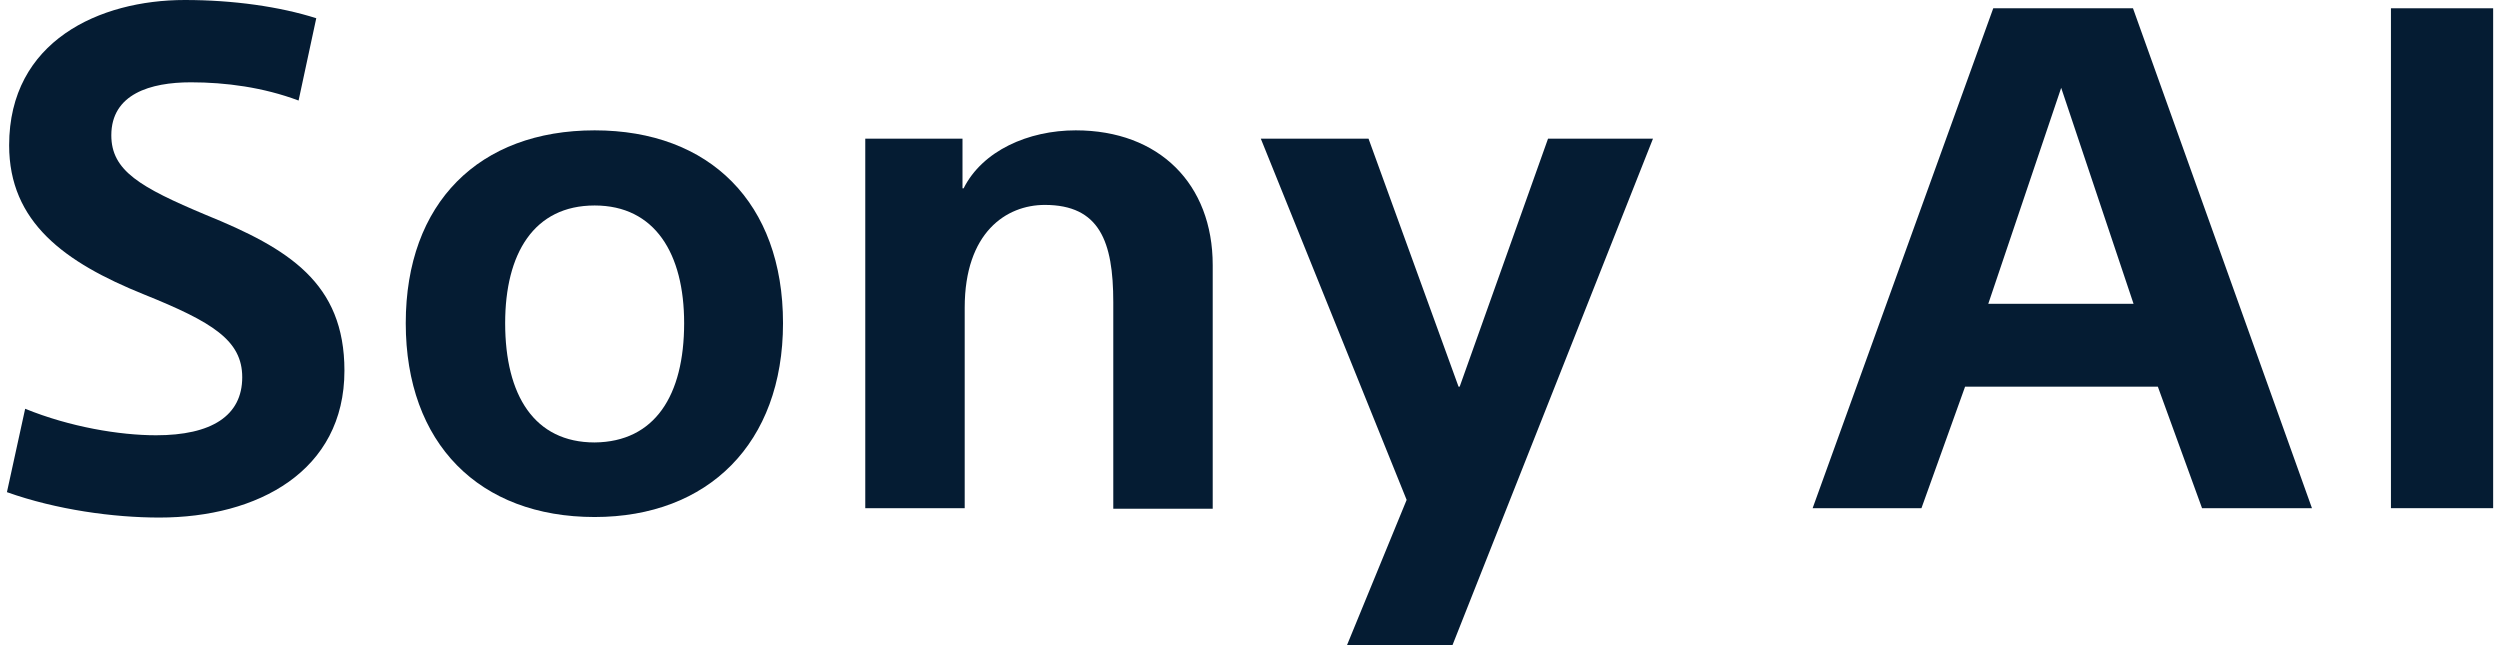
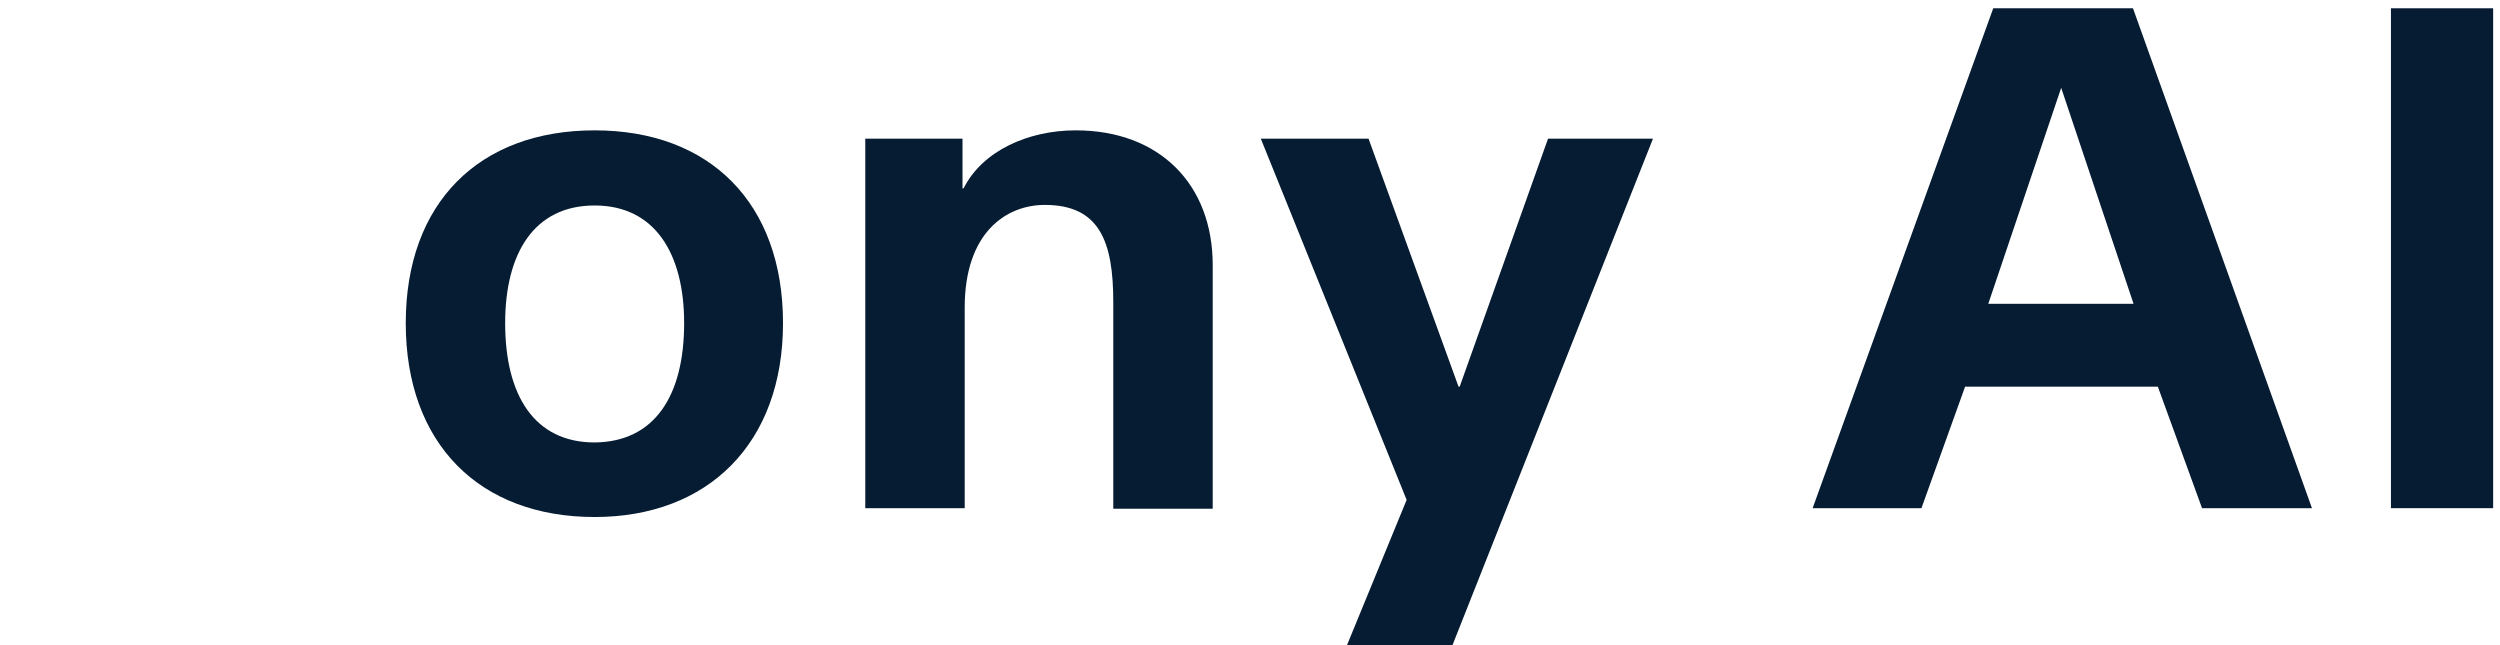
<svg xmlns="http://www.w3.org/2000/svg" width="93" height="24" viewBox="0 0 93 24" fill="none">
-   <path d="M11.765 0.678L11.107 3.74C9.792 3.247 8.395 3.062 7.1 3.062C5.6 3.062 4.141 3.493 4.141 5.034C4.141 6.349 5.21 6.966 7.655 7.993C10.737 9.247 12.813 10.521 12.813 13.788C12.813 17.527 9.587 19.253 5.929 19.253C4.224 19.253 2.107 18.966 0.258 18.308L0.936 15.206C2.6 15.884 4.45 16.192 5.806 16.192C7.861 16.192 9.011 15.473 9.011 14.034C9.011 12.658 7.902 11.979 5.354 10.952C2.395 9.76 0.34 8.26 0.34 5.404C0.34 1.521 3.71 0 6.874 0C8.682 0 10.409 0.247 11.765 0.678Z" fill="#051C33" />
  <path d="M29.128 12.021C29.128 16.5 26.334 19.233 22.121 19.233C17.827 19.233 15.094 16.5 15.094 12.021C15.094 7.541 17.827 4.849 22.121 4.849C26.395 4.849 29.128 7.541 29.128 12.021ZM25.45 12.021C25.45 9.431 24.361 7.644 22.121 7.644C19.861 7.644 18.792 9.431 18.792 12.021C18.792 14.712 19.881 16.459 22.121 16.459C24.361 16.438 25.45 14.712 25.45 12.021Z" fill="#051C33" />
  <path d="M32.168 5.158H35.805V7.007H35.846C36.545 5.61 38.25 4.849 40.017 4.849C43.12 4.849 45.113 6.842 45.113 9.863V18.925H41.414V11.24C41.414 8.979 40.901 7.623 38.867 7.623C37.428 7.623 35.887 8.651 35.887 11.445V18.904H32.188V5.158H32.168Z" fill="#051C33" />
  <path d="M50.909 5.158L54.258 14.384H54.3L57.587 5.158H61.491L54.032 24H50.108L52.327 18.596L46.902 5.158H50.909Z" fill="#051C33" />
  <path d="M73.101 14.384L71.478 18.904H67.43L74.149 0.308H79.347L86.005 18.904H81.916L80.272 14.384H73.101ZM76.676 3.267L73.964 11.301H79.368L76.676 3.267Z" fill="#051C33" />
  <path d="M92.745 0.308H88.943V18.904H92.745V0.308Z" fill="#051C33" />
</svg>